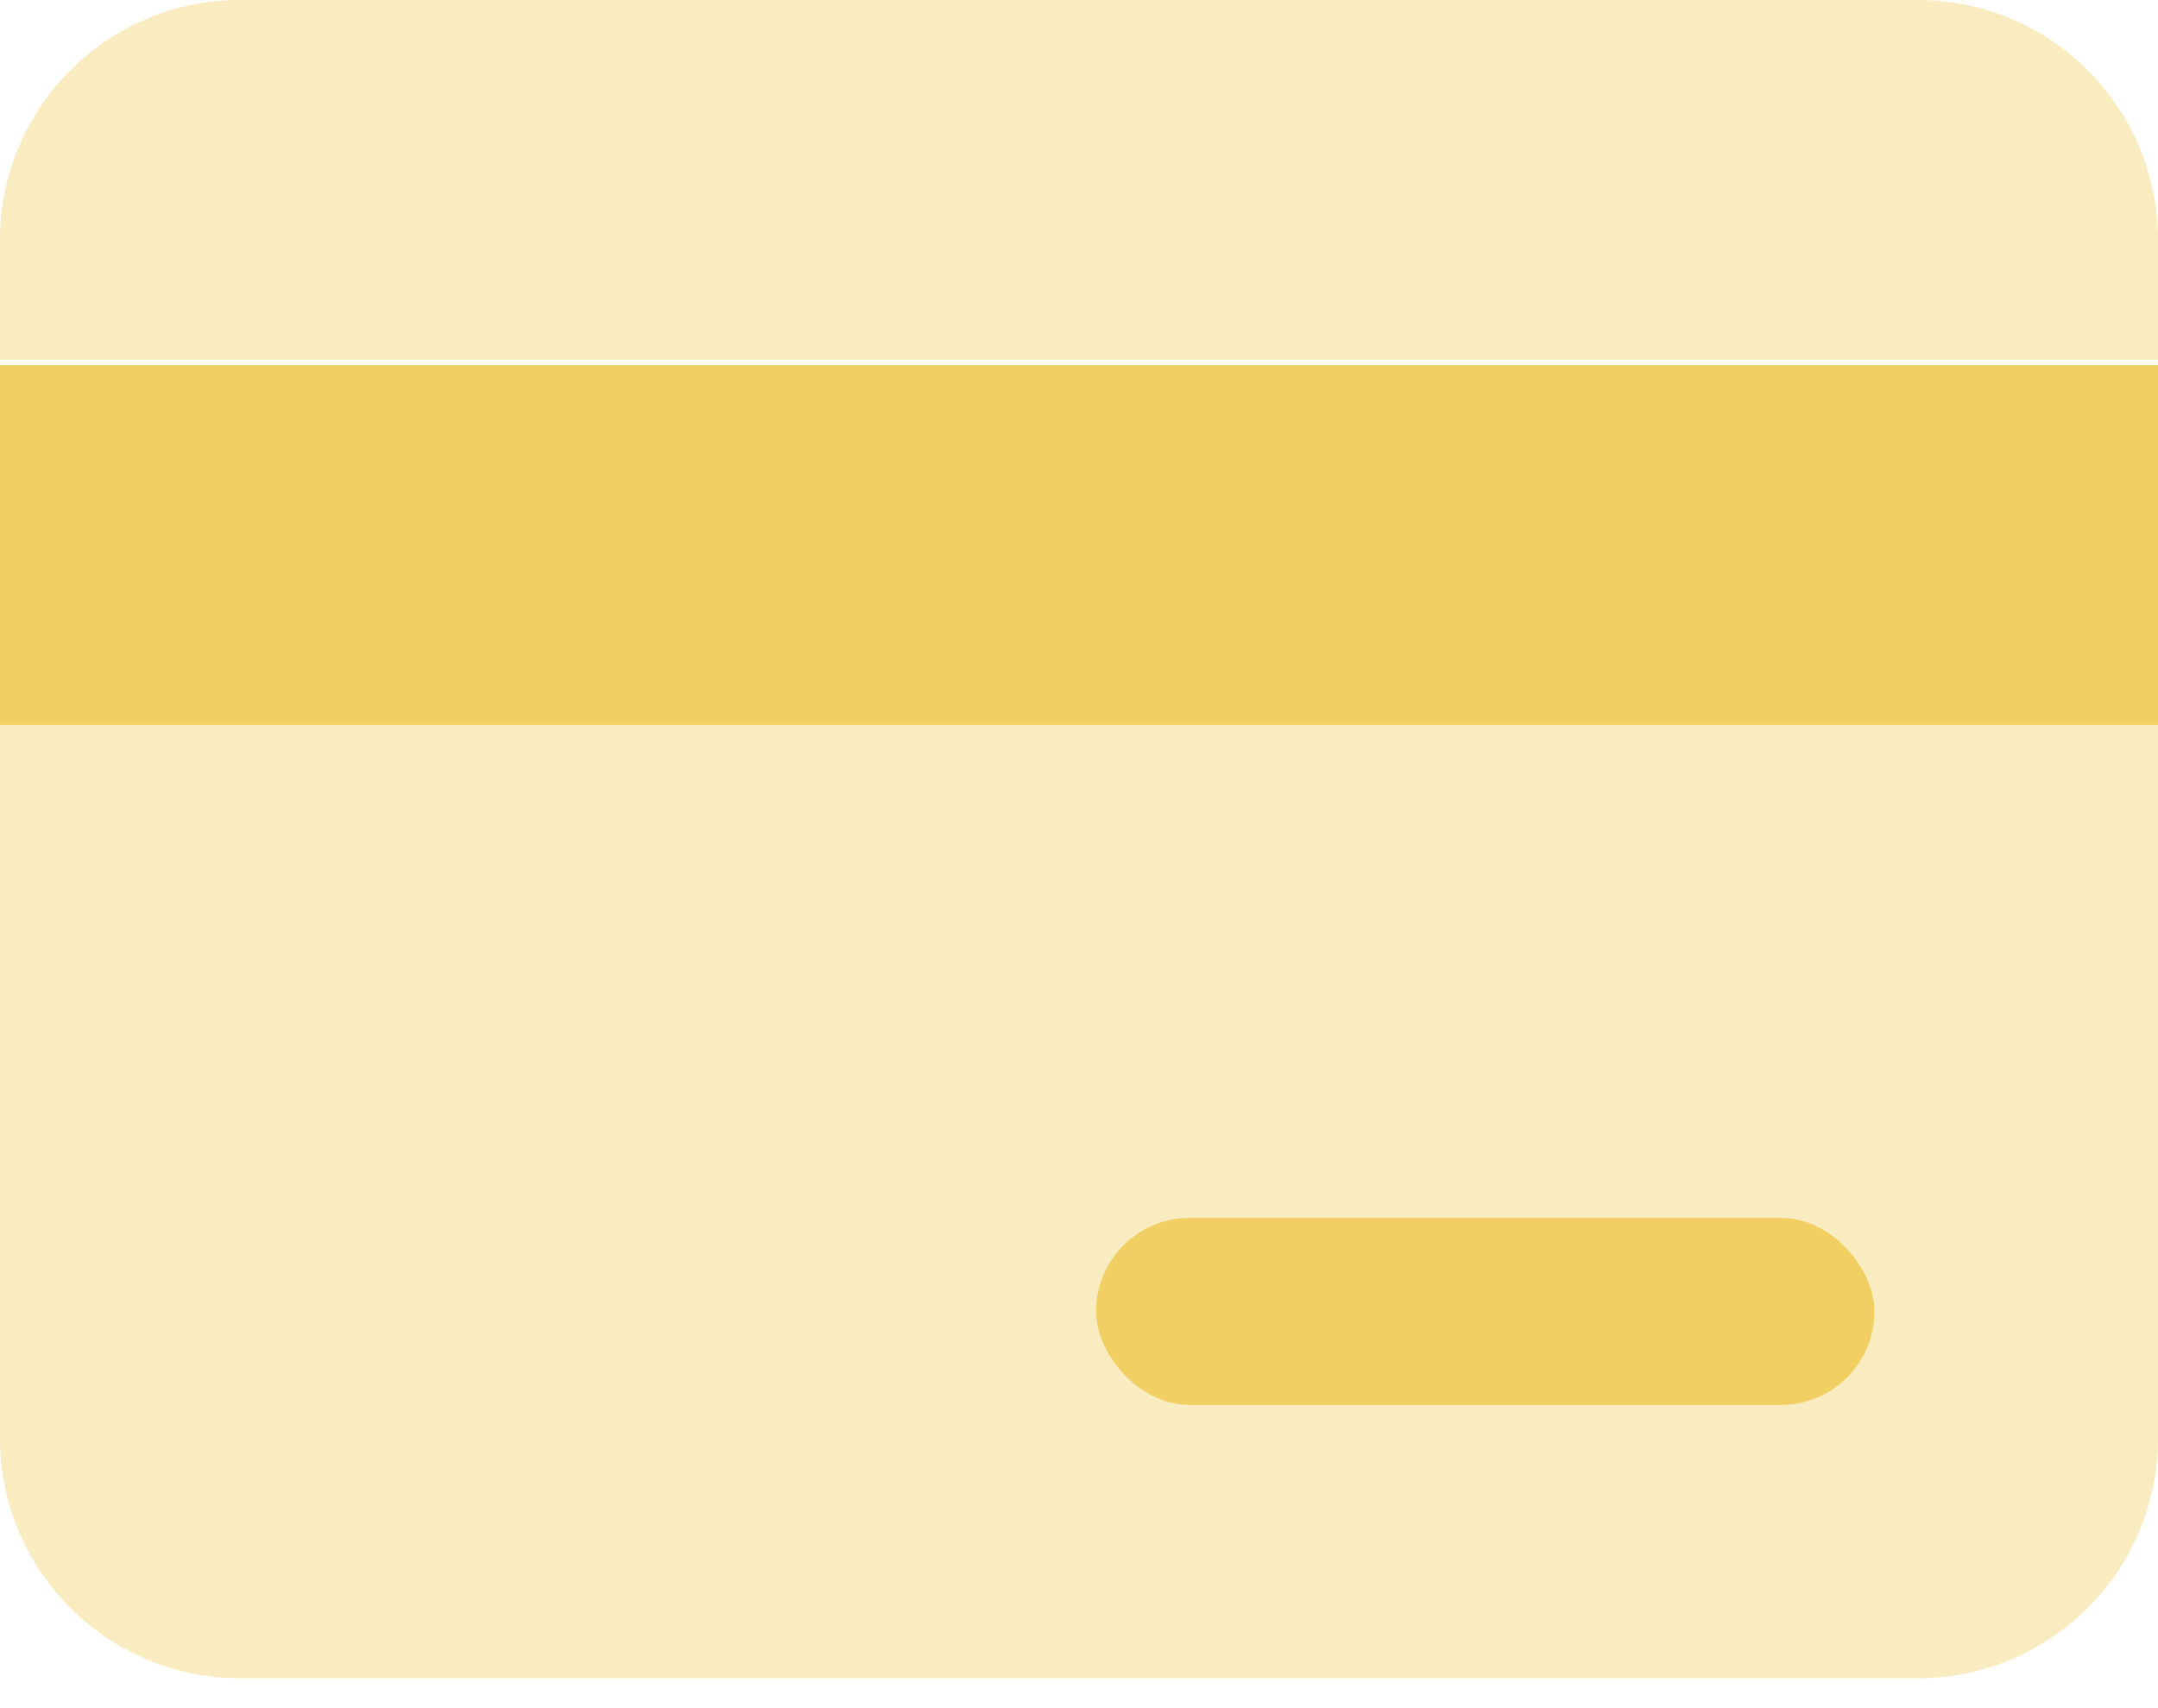
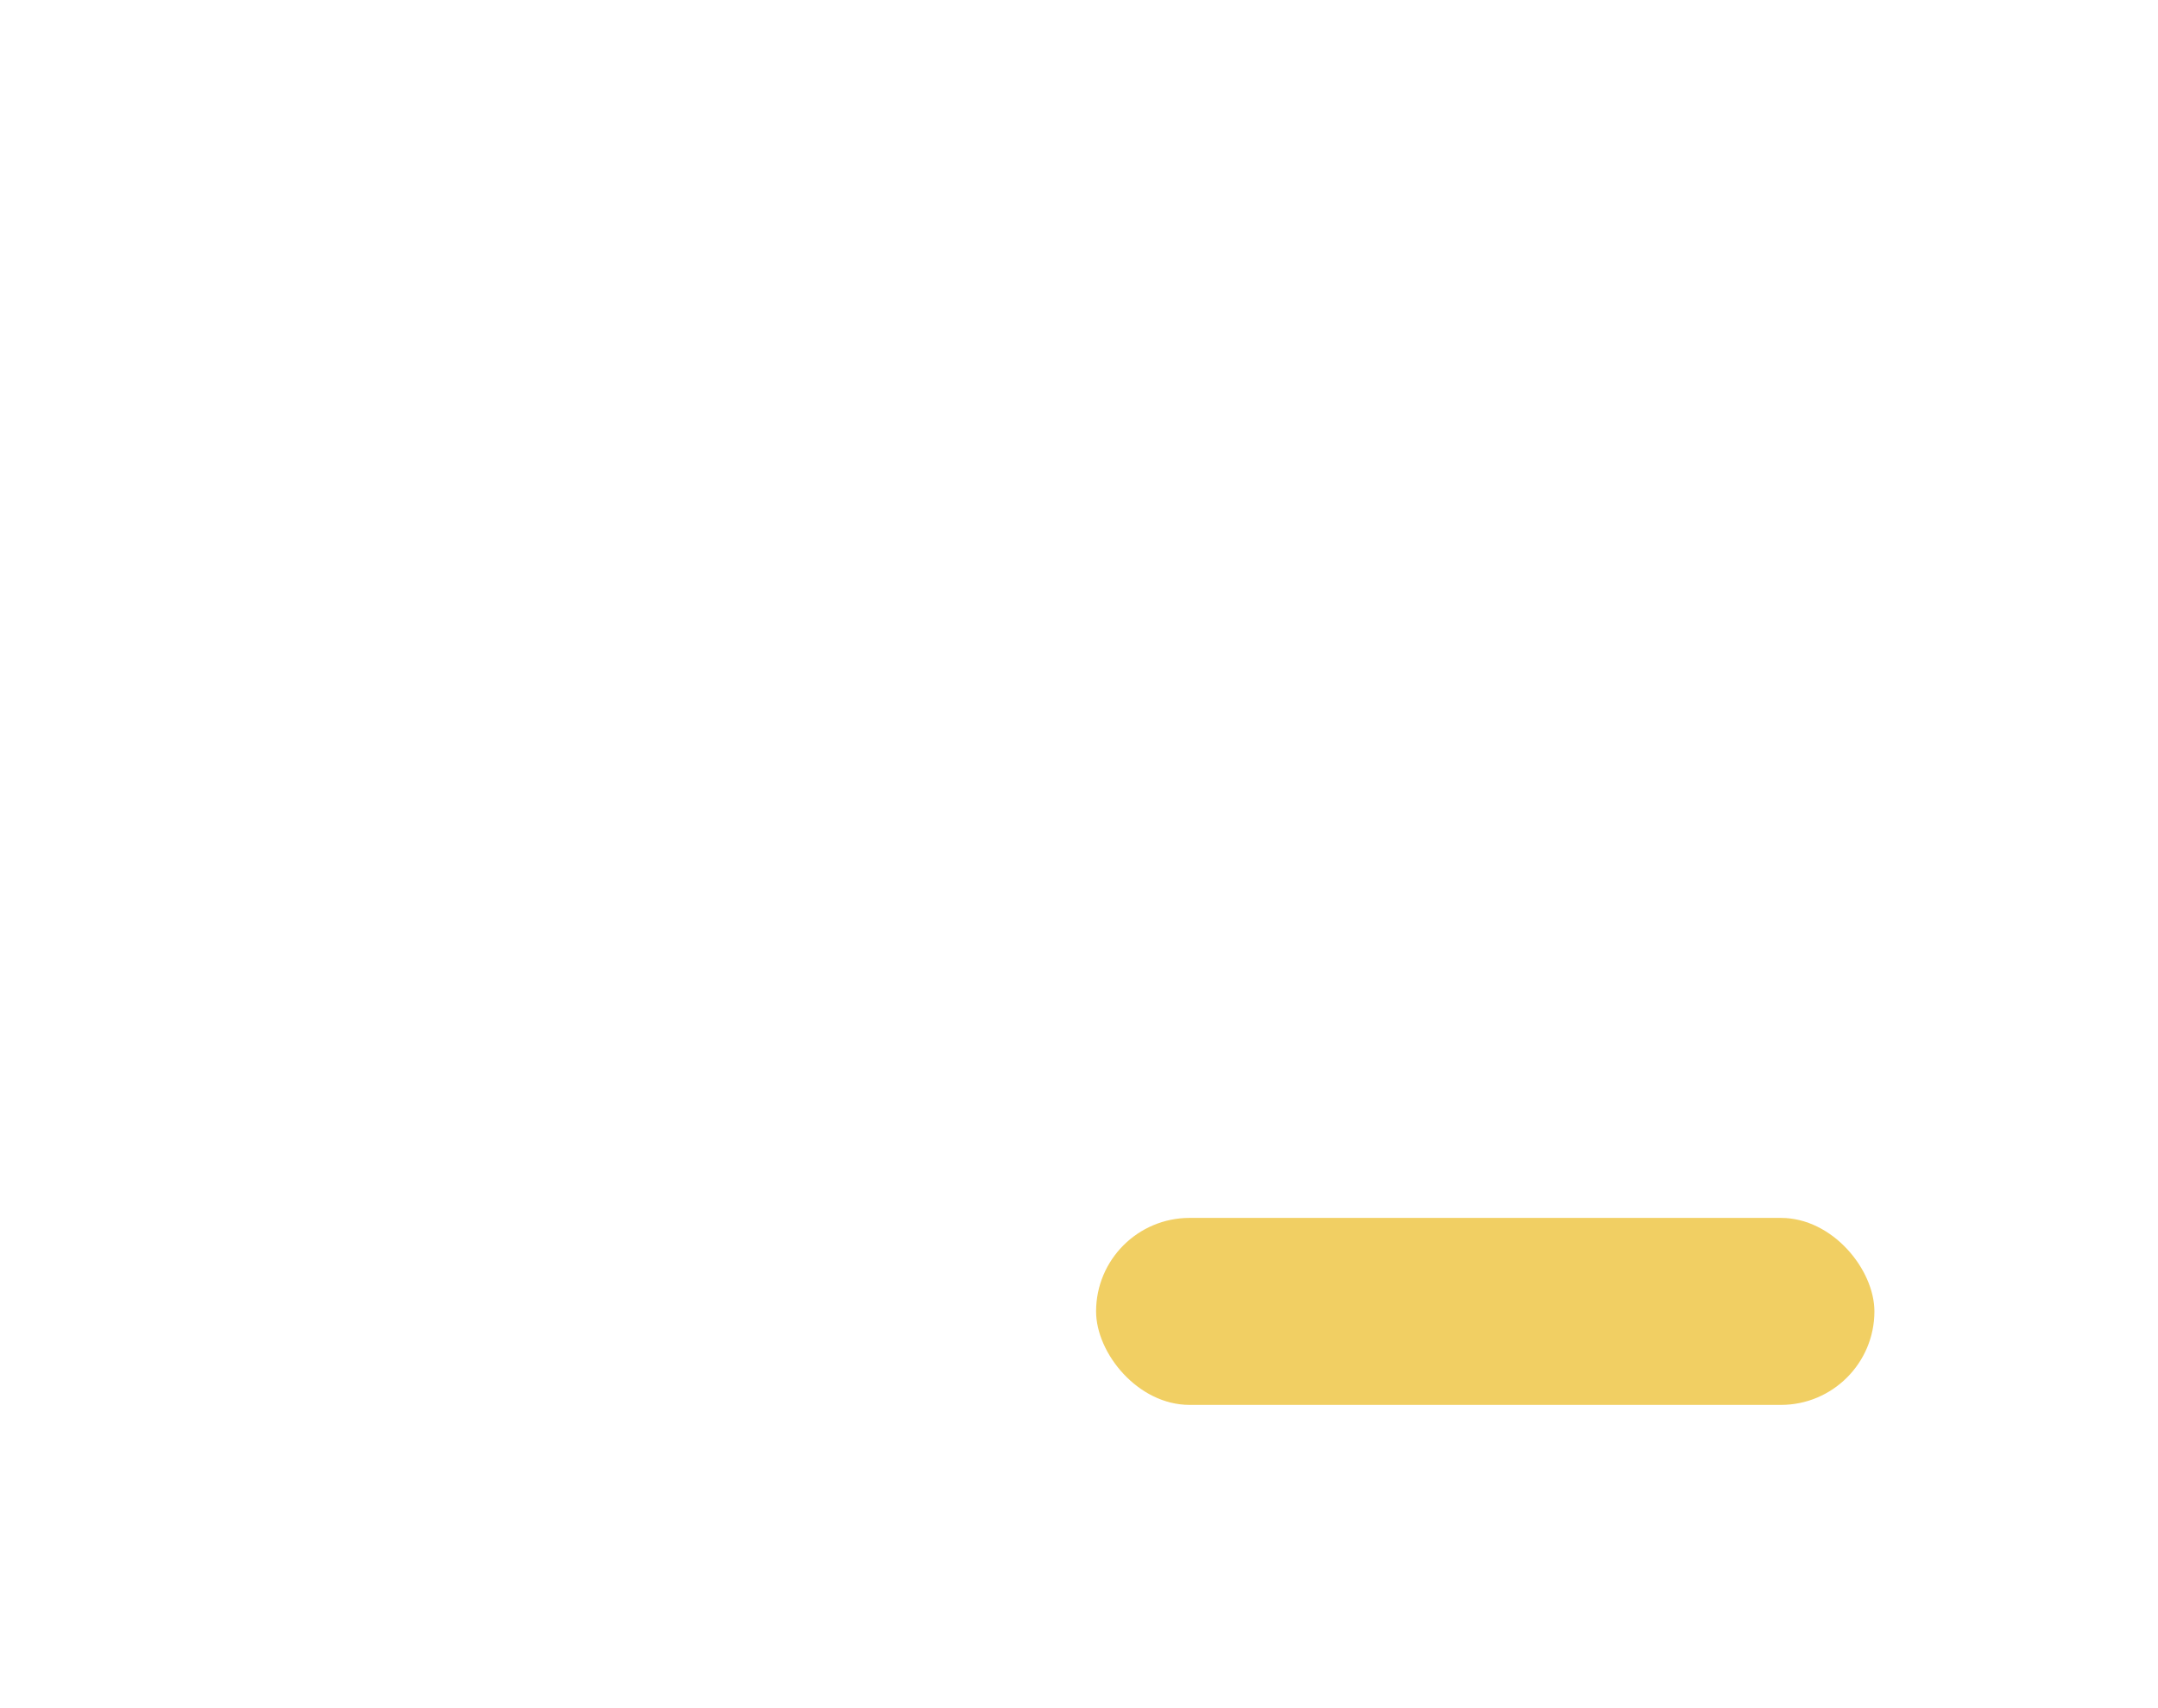
<svg xmlns="http://www.w3.org/2000/svg" width="24" height="19" viewBox="0 0 24 19" fill="none">
-   <path fill-rule="evenodd" clip-rule="evenodd" d="M0 2.667C0 1.196 1.196 0 2.667 0H21.333C22.804 0 24 1.196 24 2.667V4H0V2.667ZM0 8H24V16C24 17.471 22.804 18.667 21.333 18.667H2.667C1.196 18.667 0 17.471 0 16V8Z" fill="#F1CF63" fill-opacity="0.4" />
-   <path d="M24 8.062H0V4.062H24V8.062Z" fill="#F1CF63" />
+   <path d="M24 8.062H0V4.062V8.062Z" fill="#F1CF63" />
  <rect x="12.19" y="13.547" width="8.656" height="2.08" rx="1.04" fill="#F1CF63" />
</svg>